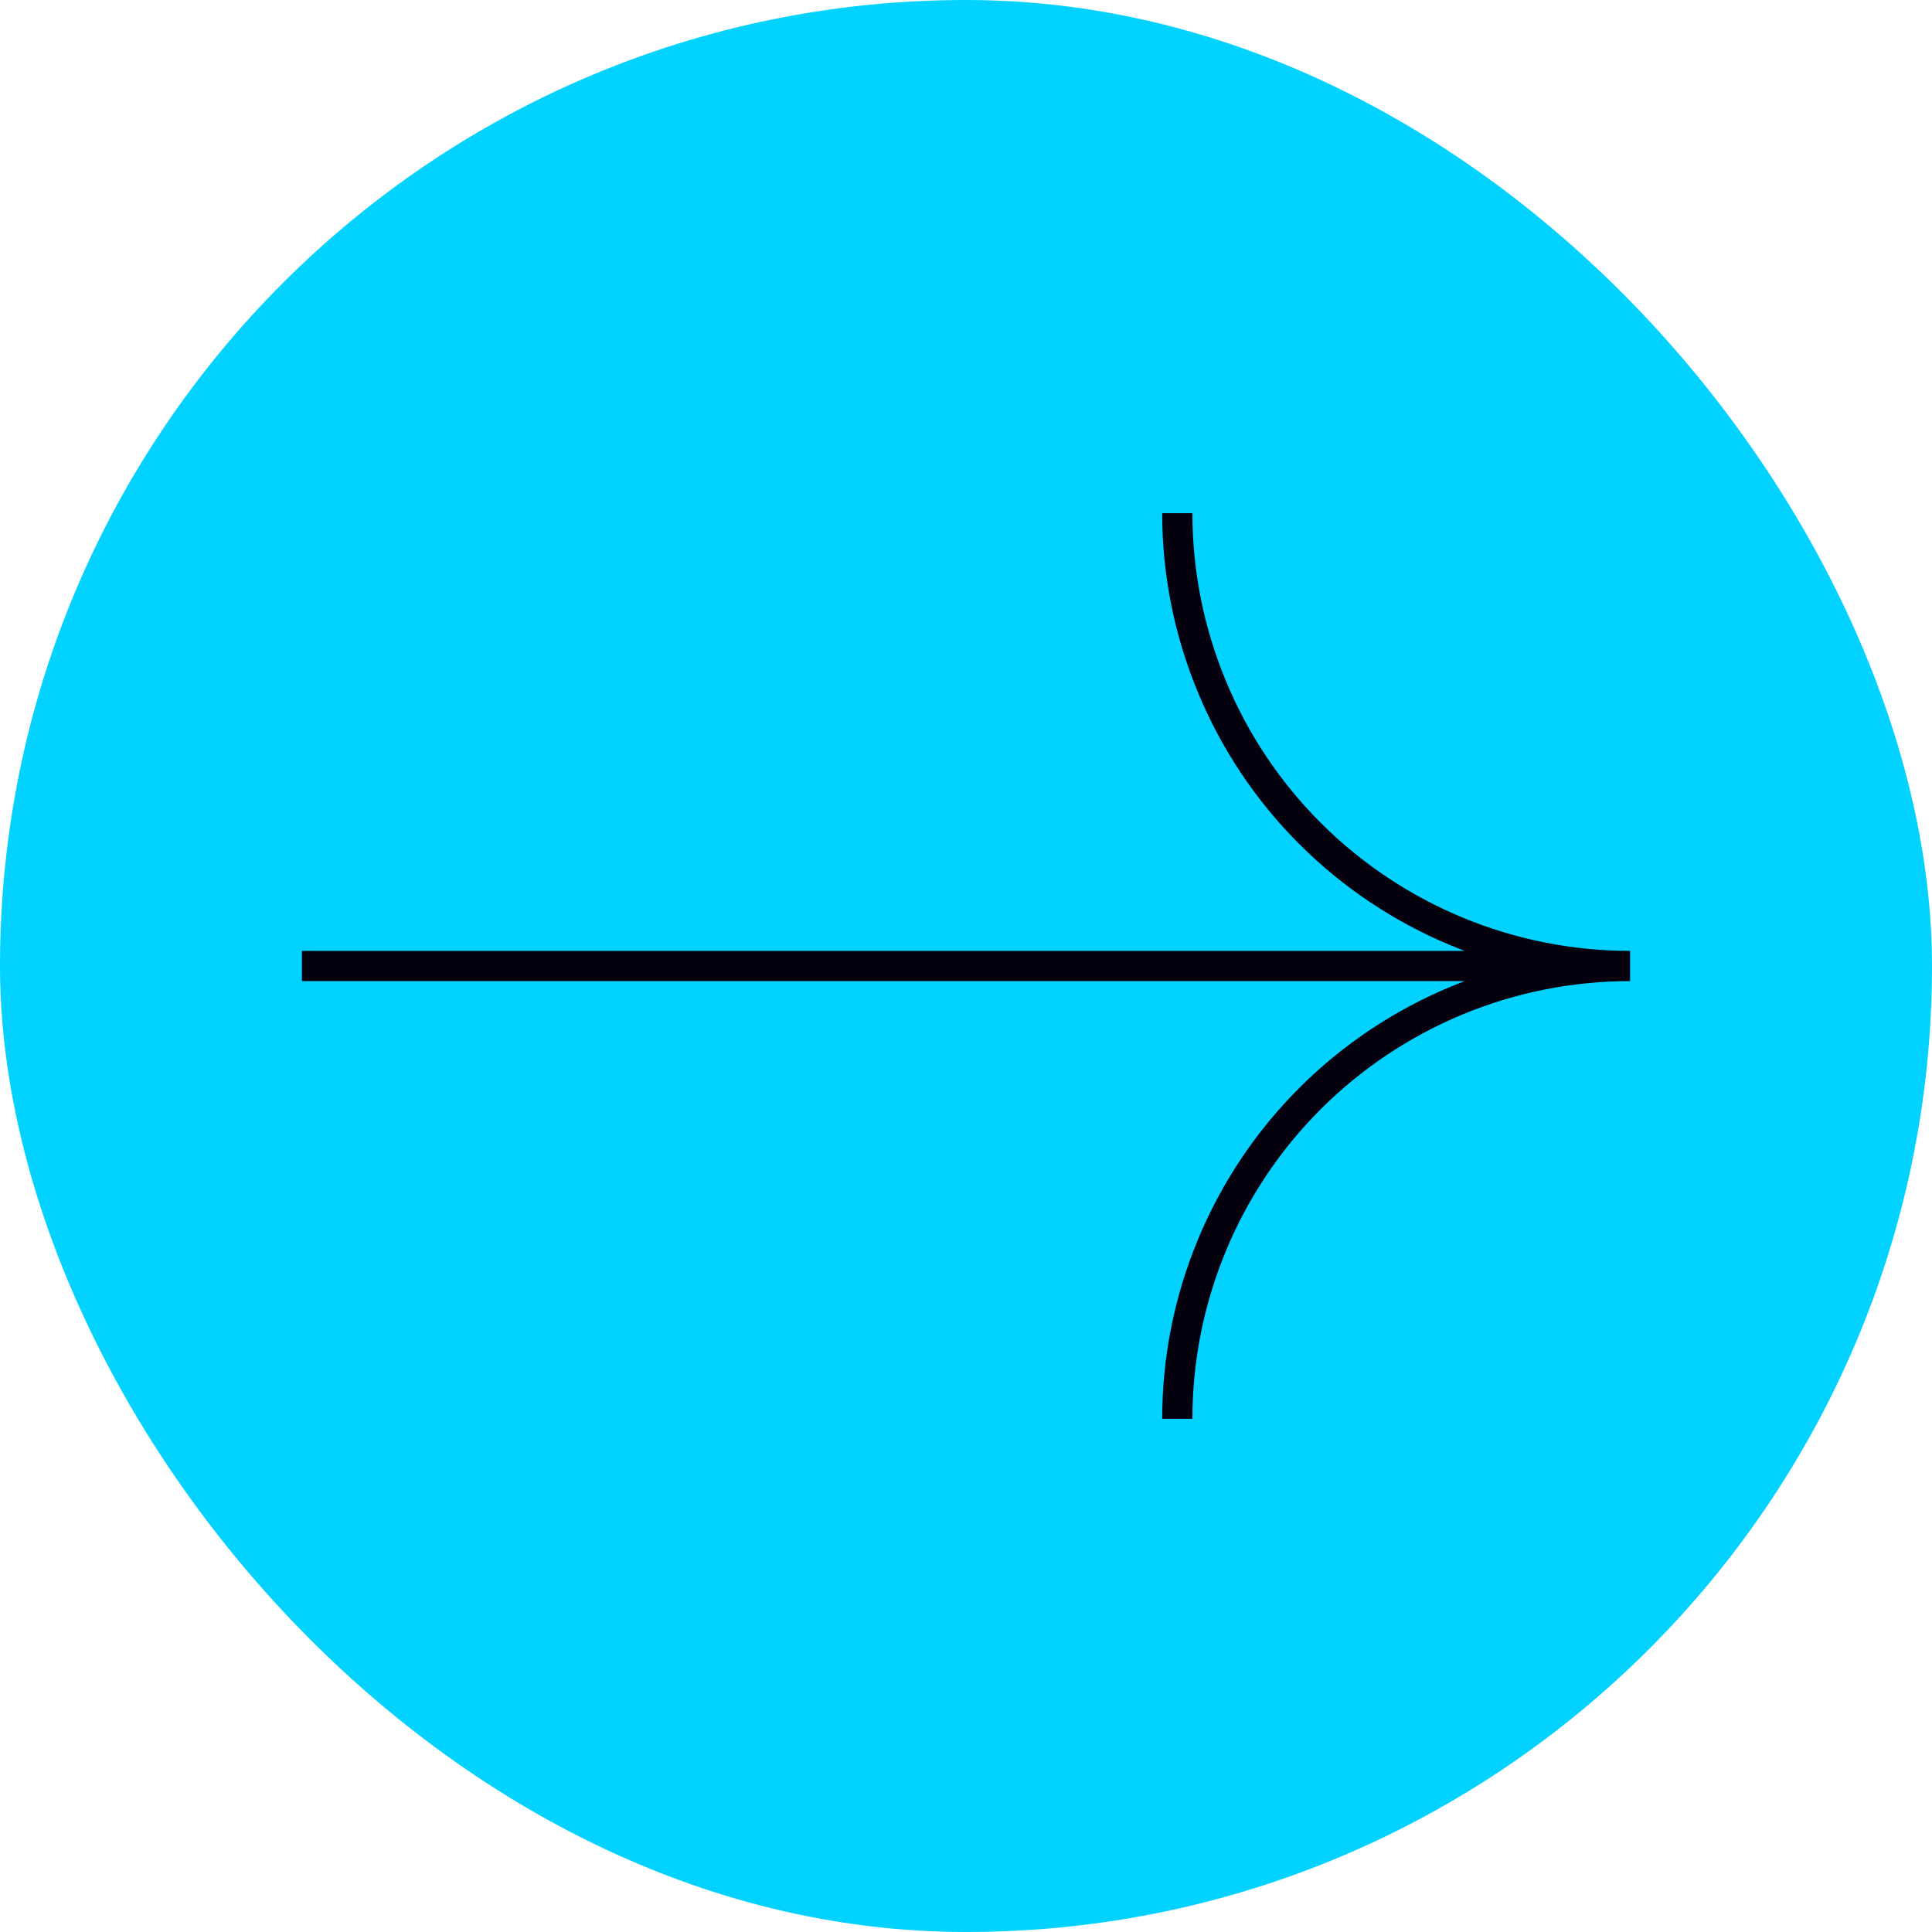
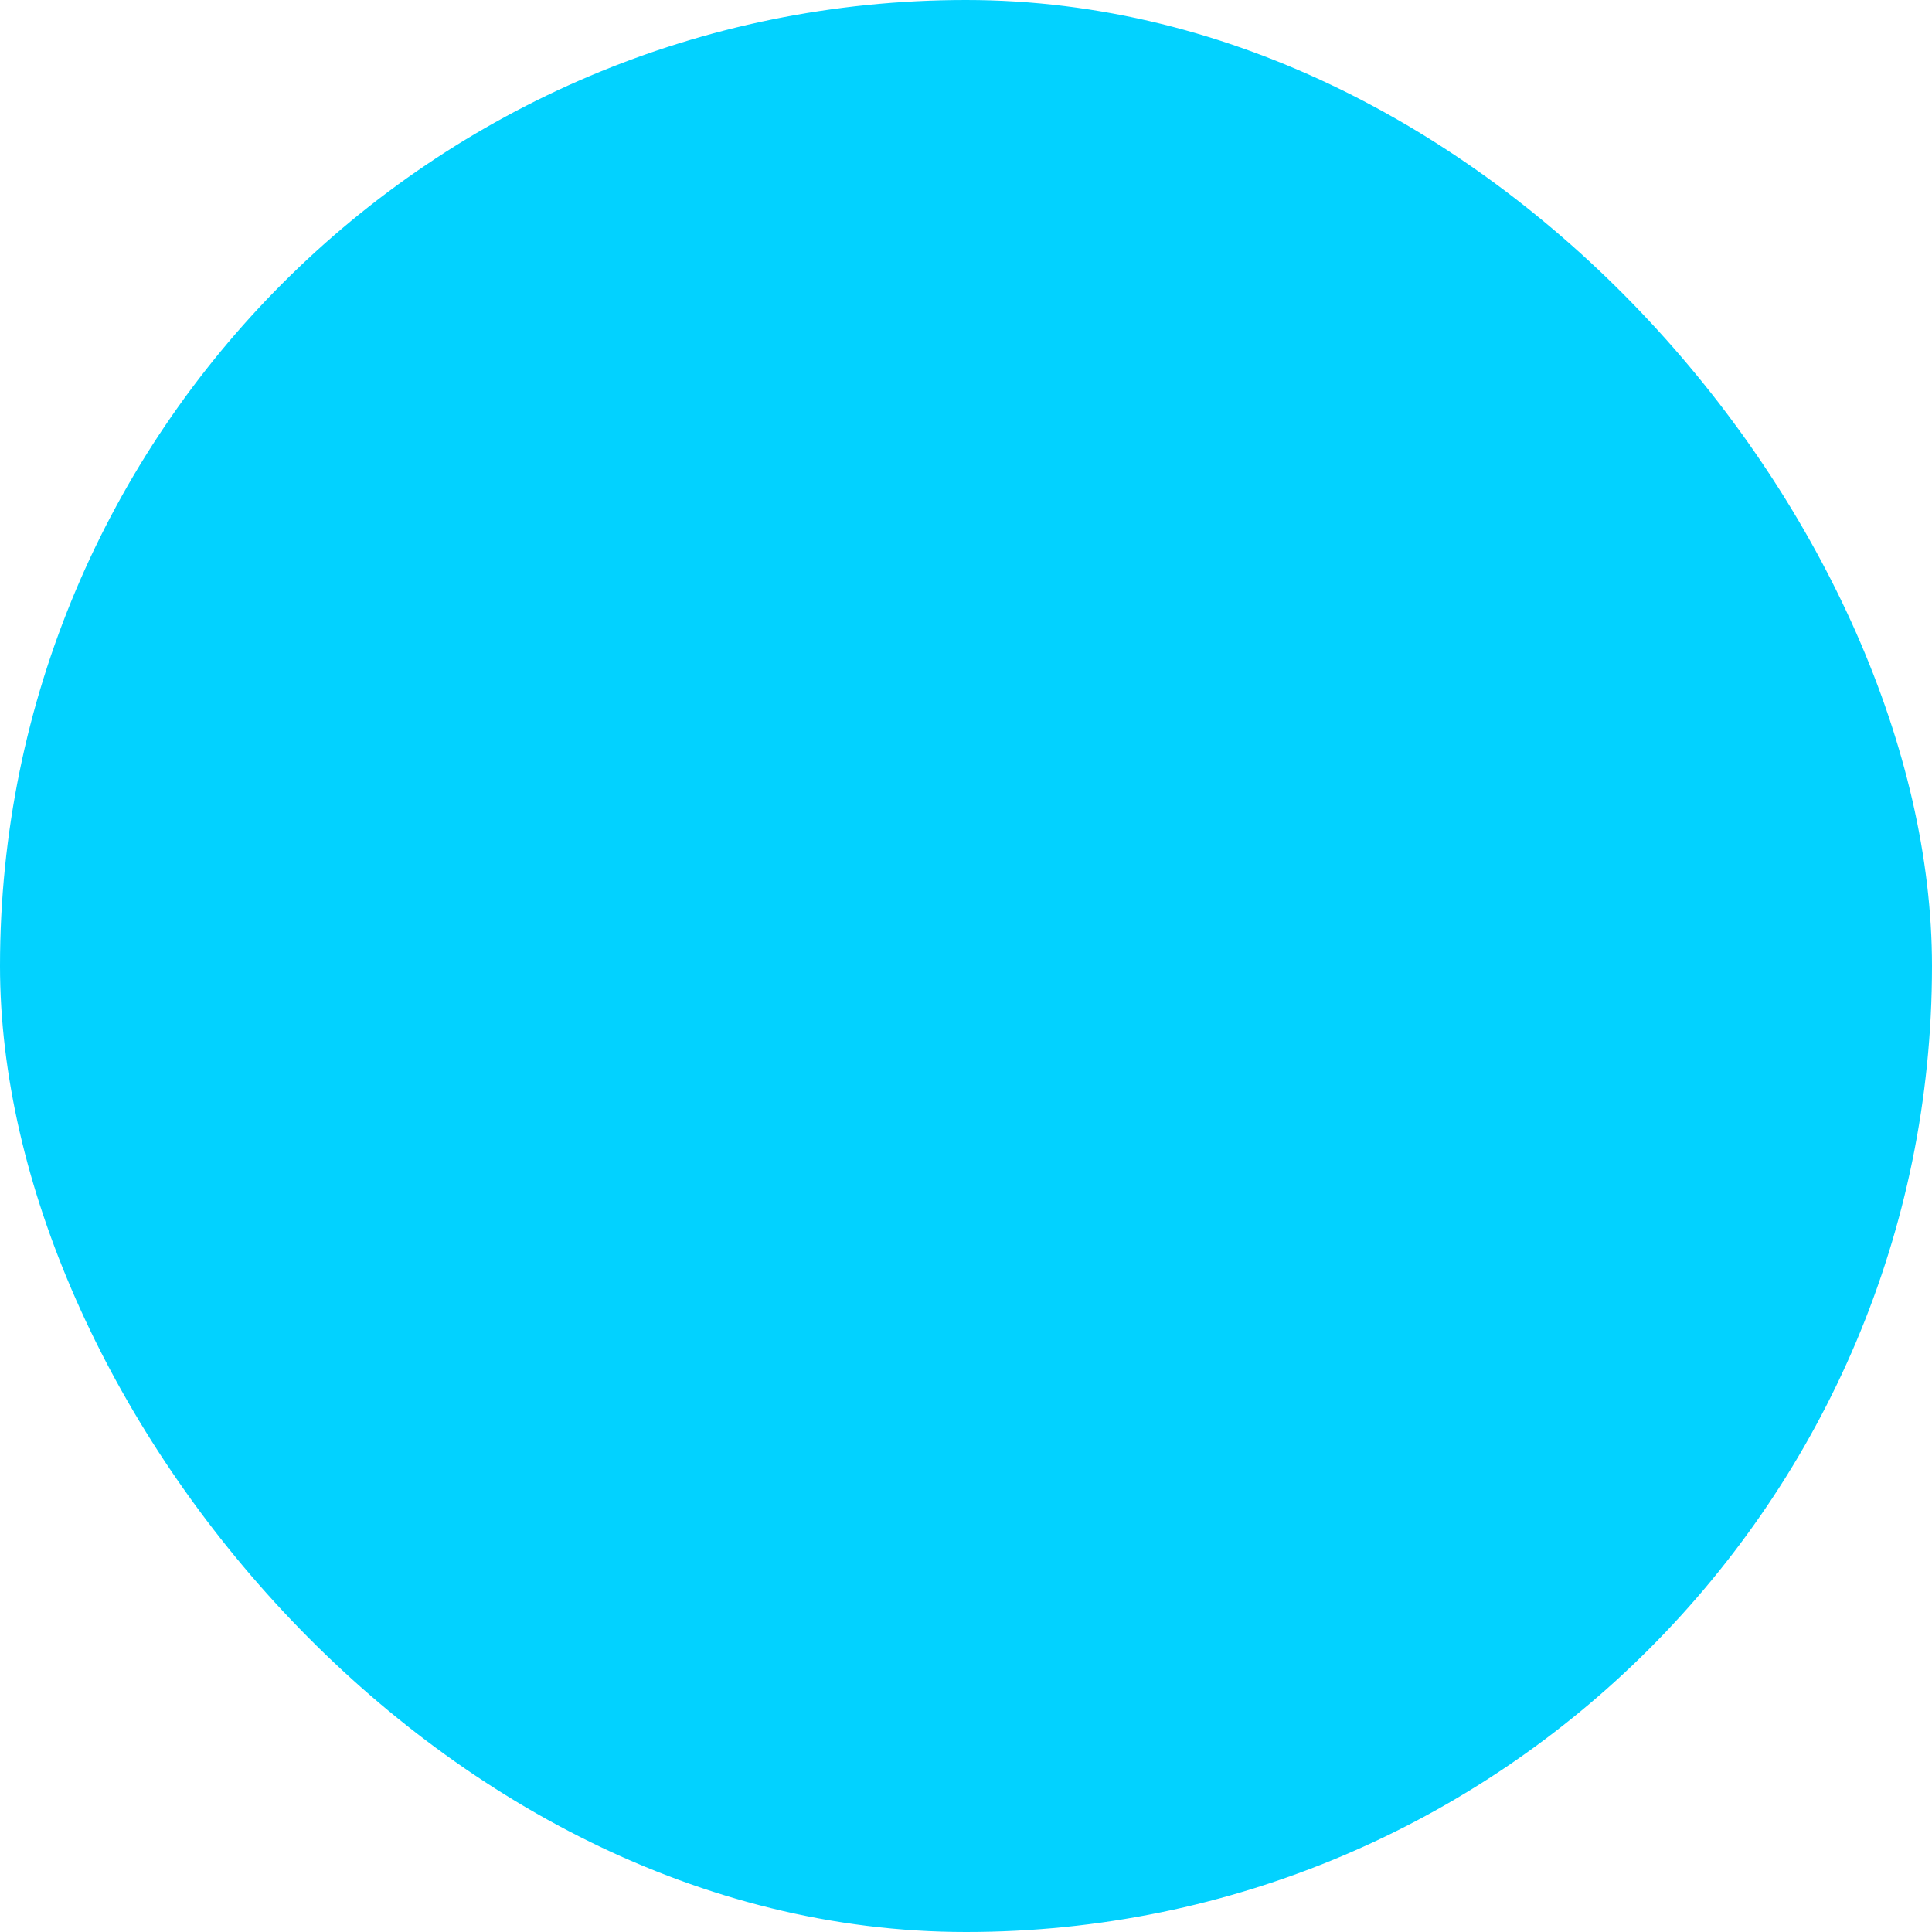
<svg xmlns="http://www.w3.org/2000/svg" width="30" height="30" viewBox="0 0 30 30" fill="none">
  <rect width="30" height="30" rx="15" fill="#02D2FF" />
-   <path d="M4.688 15H25.312M25.312 15C24.389 15 23.475 14.818 22.622 14.465C21.769 14.111 20.994 13.594 20.341 12.941C19.688 12.288 19.17 11.513 18.817 10.659C18.463 9.806 18.281 8.892 18.281 7.969M25.312 15C24.389 15 23.475 15.182 22.622 15.535C21.769 15.889 20.994 16.407 20.341 17.059C19.688 17.712 19.17 18.487 18.817 19.34C18.463 20.194 18.281 21.108 18.281 22.031" stroke="#04000E" stroke-width="0.469" />
</svg>